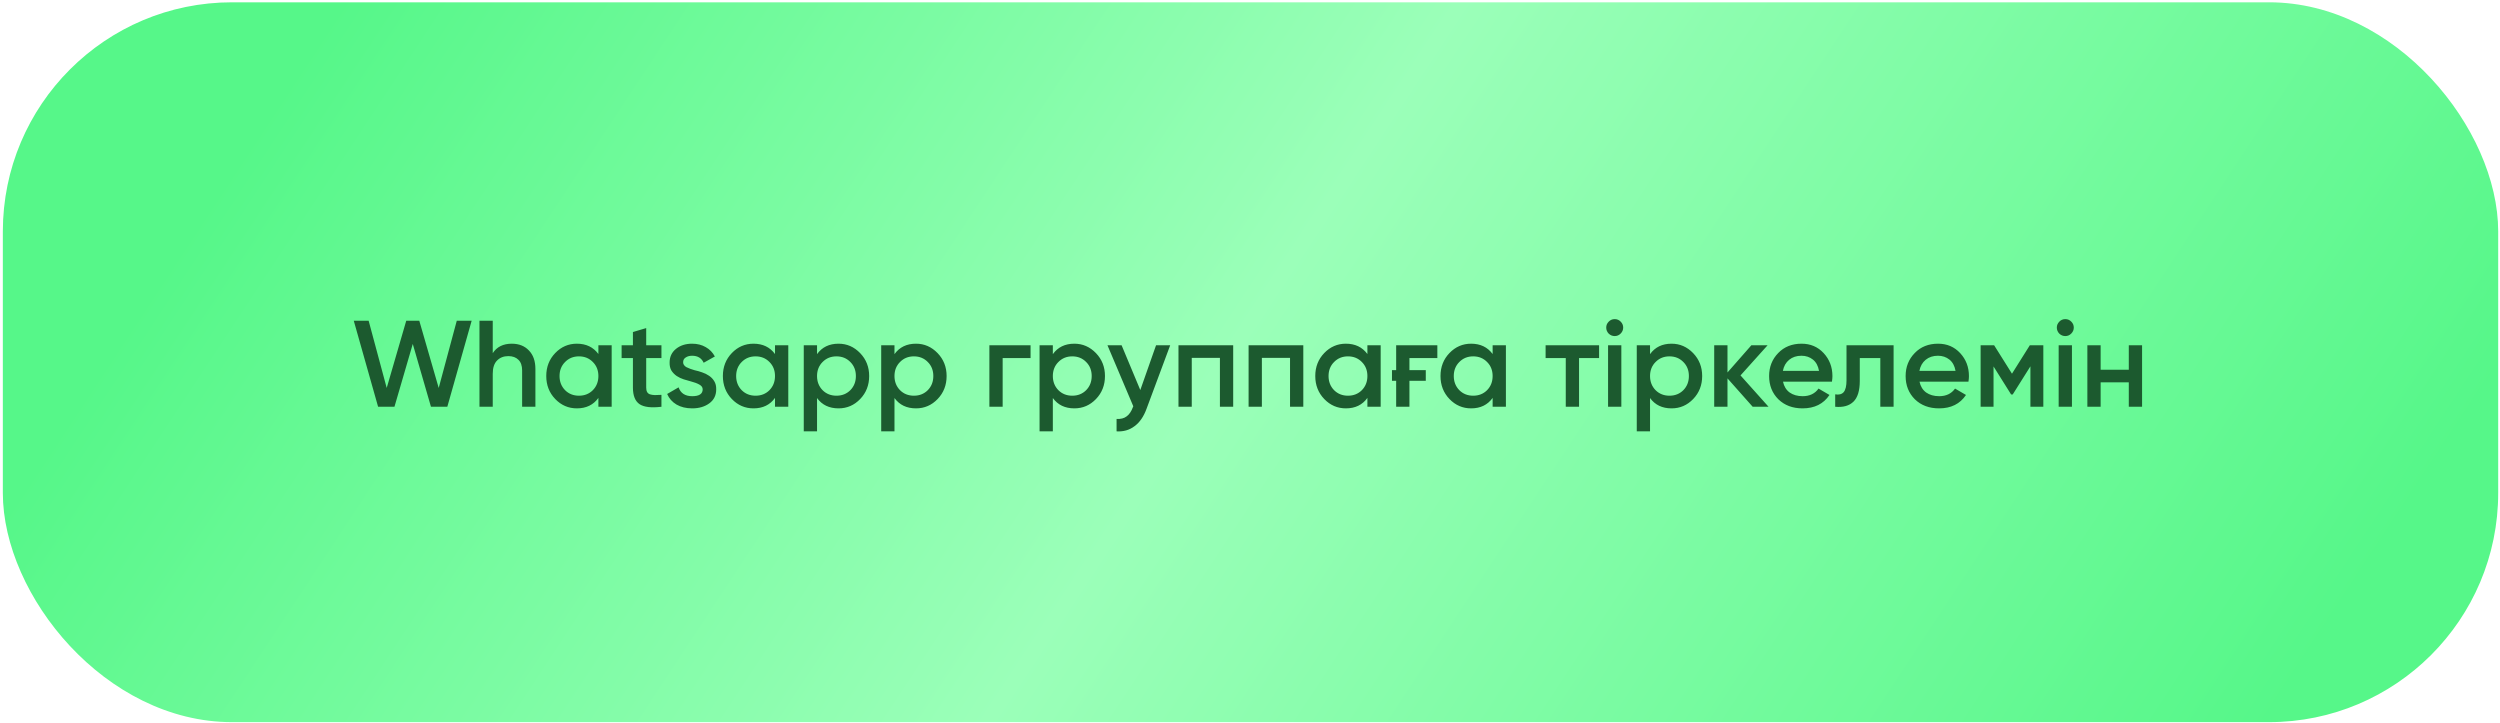
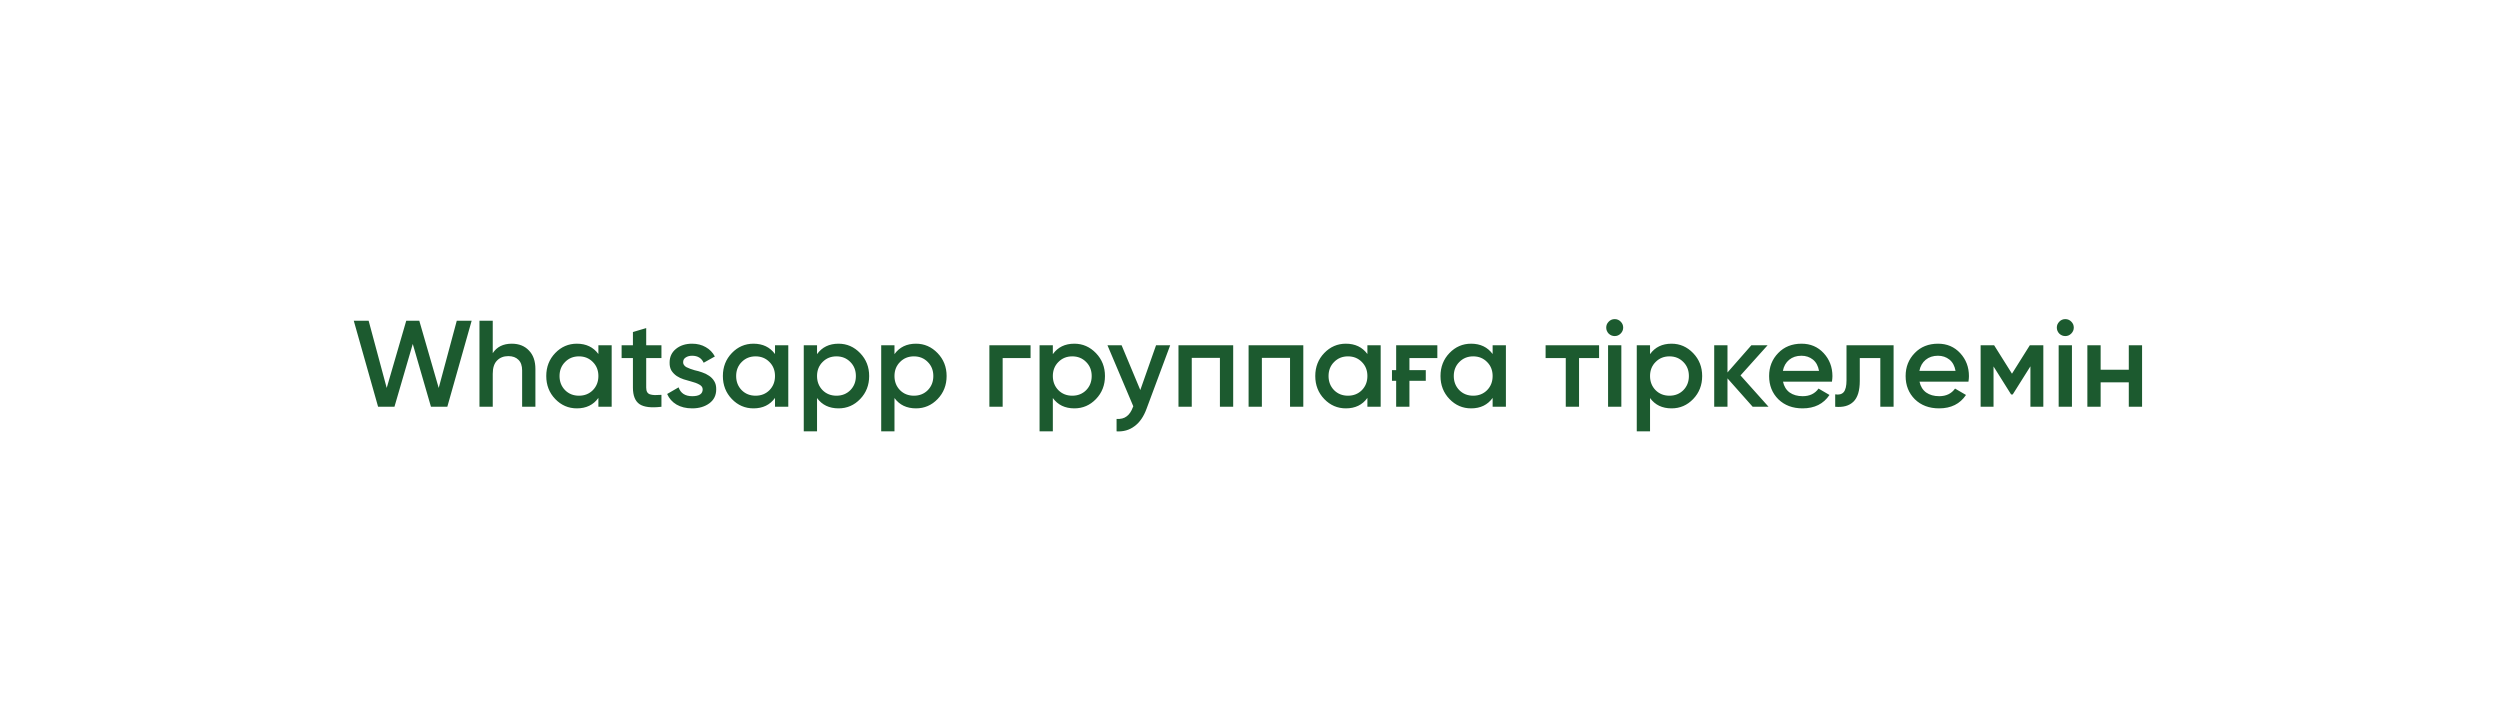
<svg xmlns="http://www.w3.org/2000/svg" width="491" height="142" viewBox="0 0 491 142" fill="none">
-   <rect x="0.557" y="0.452" width="490.089" height="141.378" rx="45.015" fill="url(#paint0_linear_229_8)" />
  <path d="M74.258 79.889L69.478 62.986H72.399L75.949 76.195L79.788 62.986H82.347L86.163 76.195L89.712 62.986H92.634L87.853 79.889H84.641L81.068 67.55L77.47 79.889H74.258ZM100.518 67.502C101.918 67.502 103.037 67.944 103.874 68.83C104.727 69.699 105.154 70.915 105.154 72.476V79.889H102.546V72.742C102.546 71.824 102.304 71.132 101.822 70.665C101.339 70.182 100.679 69.941 99.841 69.941C98.924 69.941 98.183 70.23 97.62 70.81C97.057 71.373 96.775 72.243 96.775 73.418V79.889H94.167V62.986H96.775V69.361C97.58 68.121 98.827 67.502 100.518 67.502ZM117.524 67.816H120.132V79.889H117.524V78.15C116.542 79.519 115.133 80.203 113.298 80.203C111.64 80.203 110.223 79.591 109.048 78.368C107.873 77.144 107.286 75.639 107.286 73.852C107.286 72.065 107.873 70.56 109.048 69.337C110.223 68.114 111.64 67.502 113.298 67.502C115.117 67.502 116.526 68.178 117.524 69.53V67.816ZM110.98 76.629C111.704 77.353 112.614 77.716 113.709 77.716C114.803 77.716 115.713 77.353 116.437 76.629C117.162 75.889 117.524 74.963 117.524 73.852C117.524 72.742 117.162 71.824 116.437 71.1C115.713 70.359 114.803 69.989 113.709 69.989C112.614 69.989 111.704 70.359 110.98 71.1C110.256 71.824 109.893 72.742 109.893 73.852C109.893 74.963 110.256 75.889 110.98 76.629ZM129.908 70.327H126.914V76.122C126.914 76.508 126.978 76.806 127.107 77.016C127.236 77.225 127.421 77.37 127.662 77.45C127.92 77.531 128.234 77.579 128.604 77.595C128.974 77.595 129.409 77.579 129.908 77.547V79.889C127.912 80.13 126.479 79.961 125.61 79.382C124.741 78.786 124.306 77.7 124.306 76.122V70.327H122.085V67.816H124.306V65.208L126.914 64.435V67.816H129.908V70.327ZM134.167 71.148C134.167 71.55 134.385 71.872 134.819 72.114C135.27 72.339 135.809 72.54 136.437 72.717C136.904 72.814 137.387 72.951 137.886 73.128C138.385 73.289 138.844 73.514 139.262 73.804C139.681 74.078 140.019 74.432 140.277 74.866C140.55 75.301 140.679 75.84 140.663 76.484C140.663 77.643 140.212 78.553 139.311 79.213C138.409 79.873 137.29 80.203 135.954 80.203C134.747 80.203 133.717 79.953 132.864 79.454C132.026 78.955 131.415 78.263 131.028 77.378L133.274 76.074C133.676 77.233 134.57 77.812 135.954 77.812C137.323 77.812 138.007 77.362 138.007 76.46C138.007 76.074 137.781 75.76 137.331 75.518C136.896 75.277 136.357 75.076 135.713 74.915C135.262 74.802 134.787 74.665 134.288 74.504C133.789 74.343 133.33 74.126 132.912 73.852C132.493 73.562 132.147 73.208 131.874 72.79C131.616 72.355 131.495 71.824 131.511 71.196C131.511 70.085 131.93 69.192 132.767 68.516C133.604 67.84 134.658 67.502 135.93 67.502C136.944 67.502 137.838 67.727 138.61 68.178C139.383 68.612 139.979 69.224 140.397 70.013L138.2 71.245C137.781 70.327 137.025 69.868 135.93 69.868C135.431 69.868 135.013 69.981 134.675 70.206C134.336 70.415 134.167 70.729 134.167 71.148ZM152.211 67.816H154.819V79.889H152.211V78.15C151.229 79.519 149.82 80.203 147.985 80.203C146.327 80.203 144.91 79.591 143.735 78.368C142.56 77.144 141.973 75.639 141.973 73.852C141.973 72.065 142.56 70.56 143.735 69.337C144.91 68.114 146.327 67.502 147.985 67.502C149.804 67.502 151.213 68.178 152.211 69.53V67.816ZM145.667 76.629C146.391 77.353 147.301 77.716 148.396 77.716C149.49 77.716 150.4 77.353 151.124 76.629C151.849 75.889 152.211 74.963 152.211 73.852C152.211 72.742 151.849 71.824 151.124 71.1C150.4 70.359 149.49 69.989 148.396 69.989C147.301 69.989 146.391 70.359 145.667 71.1C144.943 71.824 144.58 72.742 144.58 73.852C144.58 74.963 144.943 75.889 145.667 76.629ZM164.692 67.502C166.334 67.502 167.75 68.121 168.941 69.361C170.117 70.585 170.704 72.082 170.704 73.852C170.704 75.639 170.117 77.144 168.941 78.368C167.766 79.591 166.35 80.203 164.692 80.203C162.857 80.203 161.448 79.527 160.466 78.174V84.718H157.858V67.816H160.466V69.554C161.448 68.186 162.857 67.502 164.692 67.502ZM161.553 76.629C162.277 77.353 163.187 77.716 164.281 77.716C165.376 77.716 166.285 77.353 167.01 76.629C167.734 75.889 168.096 74.963 168.096 73.852C168.096 72.742 167.734 71.824 167.01 71.1C166.285 70.359 165.376 69.989 164.281 69.989C163.187 69.989 162.277 70.359 161.553 71.1C160.828 71.824 160.466 72.742 160.466 73.852C160.466 74.963 160.828 75.889 161.553 76.629ZM179.901 67.502C181.543 67.502 182.96 68.121 184.151 69.361C185.326 70.585 185.914 72.082 185.914 73.852C185.914 75.639 185.326 77.144 184.151 78.368C182.976 79.591 181.559 80.203 179.901 80.203C178.066 80.203 176.657 79.527 175.675 78.174V84.718H173.068V67.816H175.675V69.554C176.657 68.186 178.066 67.502 179.901 67.502ZM176.762 76.629C177.486 77.353 178.396 77.716 179.491 77.716C180.585 77.716 181.495 77.353 182.219 76.629C182.944 75.889 183.306 74.963 183.306 73.852C183.306 72.742 182.944 71.824 182.219 71.1C181.495 70.359 180.585 69.989 179.491 69.989C178.396 69.989 177.486 70.359 176.762 71.1C176.038 71.824 175.675 72.742 175.675 73.852C175.675 74.963 176.038 75.889 176.762 76.629ZM202.403 67.816V70.327H196.922V79.889H194.314V67.816H202.403ZM211.004 67.502C212.646 67.502 214.062 68.121 215.254 69.361C216.429 70.585 217.016 72.082 217.016 73.852C217.016 75.639 216.429 77.144 215.254 78.368C214.079 79.591 212.662 80.203 211.004 80.203C209.169 80.203 207.76 79.527 206.778 78.174V84.718H204.17V67.816H206.778V69.554C207.76 68.186 209.169 67.502 211.004 67.502ZM207.865 76.629C208.589 77.353 209.499 77.716 210.593 77.716C211.688 77.716 212.598 77.353 213.322 76.629C214.046 75.889 214.409 74.963 214.409 73.852C214.409 72.742 214.046 71.824 213.322 71.1C212.598 70.359 211.688 69.989 210.593 69.989C209.499 69.989 208.589 70.359 207.865 71.1C207.14 71.824 206.778 72.742 206.778 73.852C206.778 74.963 207.14 75.889 207.865 76.629ZM227.046 67.816H229.823L225.186 80.275C224.623 81.821 223.834 82.964 222.82 83.704C221.822 84.461 220.647 84.799 219.295 84.718V82.279C220.116 82.328 220.776 82.159 221.275 81.772C221.79 81.402 222.2 80.798 222.506 79.961L222.579 79.792L217.508 67.816H220.285L223.955 76.605L227.046 67.816ZM242.198 67.816V79.889H239.591V70.279H234.061V79.889H231.453V67.816H242.198ZM255.969 67.816V79.889H253.362V70.279H247.832V79.889H245.224V67.816H255.969ZM268.557 67.816H271.165V79.889H268.557V78.15C267.575 79.519 266.167 80.203 264.332 80.203C262.674 80.203 261.257 79.591 260.082 78.368C258.907 77.144 258.319 75.639 258.319 73.852C258.319 72.065 258.907 70.56 260.082 69.337C261.257 68.114 262.674 67.502 264.332 67.502C266.151 67.502 267.559 68.178 268.557 69.53V67.816ZM262.014 76.629C262.738 77.353 263.648 77.716 264.742 77.716C265.837 77.716 266.746 77.353 267.471 76.629C268.195 75.889 268.557 74.963 268.557 73.852C268.557 72.742 268.195 71.824 267.471 71.1C266.746 70.359 265.837 69.989 264.742 69.989C263.648 69.989 262.738 70.359 262.014 71.1C261.289 71.824 260.927 72.742 260.927 73.852C260.927 74.963 261.289 75.889 262.014 76.629ZM282.294 67.816V70.327H276.813V72.693H280.024V74.794H276.813V79.889H274.205V74.794H273.384V72.693H274.205V67.816H282.294ZM293.152 67.816H295.76V79.889H293.152V78.15C292.17 79.519 290.761 80.203 288.926 80.203C287.268 80.203 285.852 79.591 284.676 78.368C283.501 77.144 282.914 75.639 282.914 73.852C282.914 72.065 283.501 70.56 284.676 69.337C285.852 68.114 287.268 67.502 288.926 67.502C290.745 67.502 292.154 68.178 293.152 69.53V67.816ZM286.608 76.629C287.333 77.353 288.242 77.716 289.337 77.716C290.431 77.716 291.341 77.353 292.065 76.629C292.79 75.889 293.152 74.963 293.152 73.852C293.152 72.742 292.79 71.824 292.065 71.1C291.341 70.359 290.431 69.989 289.337 69.989C288.242 69.989 287.333 70.359 286.608 71.1C285.884 71.824 285.522 72.742 285.522 73.852C285.522 74.963 285.884 75.889 286.608 76.629ZM314.06 67.816V70.327H310.124V79.889H307.516V70.327H303.556V67.816H314.06ZM318.287 65.522C317.965 65.844 317.579 66.005 317.128 66.005C316.678 66.005 316.283 65.844 315.945 65.522C315.623 65.184 315.462 64.789 315.462 64.339C315.462 63.888 315.623 63.502 315.945 63.179C316.267 62.842 316.662 62.672 317.128 62.672C317.595 62.672 317.99 62.842 318.312 63.179C318.633 63.502 318.794 63.888 318.794 64.339C318.794 64.789 318.625 65.184 318.287 65.522ZM315.824 79.889V67.816H318.432V79.889H315.824ZM328.294 67.502C329.936 67.502 331.352 68.121 332.543 69.361C333.719 70.585 334.306 72.082 334.306 73.852C334.306 75.639 333.719 77.144 332.543 78.368C331.368 79.591 329.952 80.203 328.294 80.203C326.459 80.203 325.05 79.527 324.068 78.174V84.718H321.46V67.816H324.068V69.554C325.05 68.186 326.459 67.502 328.294 67.502ZM325.155 76.629C325.879 77.353 326.789 77.716 327.883 77.716C328.978 77.716 329.887 77.353 330.612 76.629C331.336 75.889 331.698 74.963 331.698 73.852C331.698 72.742 331.336 71.824 330.612 71.1C329.887 70.359 328.978 69.989 327.883 69.989C326.789 69.989 325.879 70.359 325.155 71.1C324.43 71.824 324.068 72.742 324.068 73.852C324.068 74.963 324.43 75.889 325.155 76.629ZM347.342 79.889H344.228L339.278 74.311V79.889H336.67V67.816H339.278V73.152L343.962 67.816H347.149L341.837 73.732L347.342 79.889ZM350.182 74.963C350.375 75.881 350.81 76.589 351.486 77.088C352.178 77.571 353.032 77.812 354.046 77.812C355.414 77.812 356.452 77.313 357.161 76.315L359.31 77.571C358.135 79.326 356.372 80.203 354.022 80.203C352.074 80.203 350.488 79.607 349.265 78.416C348.057 77.209 347.454 75.687 347.454 73.852C347.454 72.065 348.049 70.56 349.241 69.337C350.416 68.114 351.945 67.502 353.828 67.502C355.583 67.502 357.032 68.121 358.175 69.361C359.318 70.601 359.889 72.106 359.889 73.876C359.889 74.005 359.881 74.166 359.865 74.359C359.849 74.536 359.825 74.738 359.793 74.963H350.182ZM357.257 72.838C357.08 71.856 356.678 71.116 356.05 70.617C355.422 70.118 354.674 69.868 353.804 69.868C352.838 69.868 352.034 70.134 351.39 70.665C350.746 71.196 350.335 71.921 350.158 72.838H357.257ZM371.902 67.816V79.889H369.294V70.327H365.262V74.818C365.262 76.734 364.843 78.094 364.006 78.899C363.169 79.704 361.978 80.034 360.432 79.889V77.45C361.173 77.579 361.728 77.434 362.099 77.016C362.469 76.581 362.654 75.808 362.654 74.697V67.816H371.902ZM376.993 74.963C377.187 75.881 377.621 76.589 378.297 77.088C378.99 77.571 379.843 77.812 380.857 77.812C382.225 77.812 383.263 77.313 383.972 76.315L386.121 77.571C384.946 79.326 383.183 80.203 380.833 80.203C378.885 80.203 377.299 79.607 376.076 78.416C374.868 77.209 374.265 75.687 374.265 73.852C374.265 72.065 374.86 70.56 376.052 69.337C377.227 68.114 378.756 67.502 380.64 67.502C382.394 67.502 383.843 68.121 384.986 69.361C386.129 70.601 386.7 72.106 386.7 73.876C386.7 74.005 386.692 74.166 386.676 74.359C386.66 74.536 386.636 74.738 386.604 74.963H376.993ZM384.068 72.838C383.891 71.856 383.489 71.116 382.861 70.617C382.233 70.118 381.485 69.868 380.615 69.868C379.65 69.868 378.845 70.134 378.201 70.665C377.557 71.196 377.146 71.921 376.969 72.838H384.068ZM401.31 67.816V79.889H398.774V71.945L395.297 77.474H394.983L391.53 71.969V79.889H388.995V67.816H391.651L395.152 73.394L398.654 67.816H401.31ZM406.785 65.522C406.463 65.844 406.077 66.005 405.626 66.005C405.176 66.005 404.781 65.844 404.443 65.522C404.121 65.184 403.96 64.789 403.96 64.339C403.96 63.888 404.121 63.502 404.443 63.179C404.765 62.842 405.159 62.672 405.626 62.672C406.093 62.672 406.487 62.842 406.809 63.179C407.131 63.502 407.292 63.888 407.292 64.339C407.292 64.789 407.123 65.184 406.785 65.522ZM404.322 79.889V67.816H406.93V79.889H404.322ZM418.095 67.816H420.703V79.889H418.095V75.084H412.566V79.889H409.958V67.816H412.566V72.621H418.095V67.816Z" fill="#1C5A2F" />
  <defs>
    <linearGradient id="paint0_linear_229_8" x1="66.946" y1="0.452" x2="397.485" y2="218.309" gradientUnits="userSpaceOnUse">
      <stop stop-color="#56F789" />
      <stop offset="0.464" stop-color="#9BFFB9" />
      <stop offset="0.995" stop-color="#56F789" />
    </linearGradient>
  </defs>
</svg>